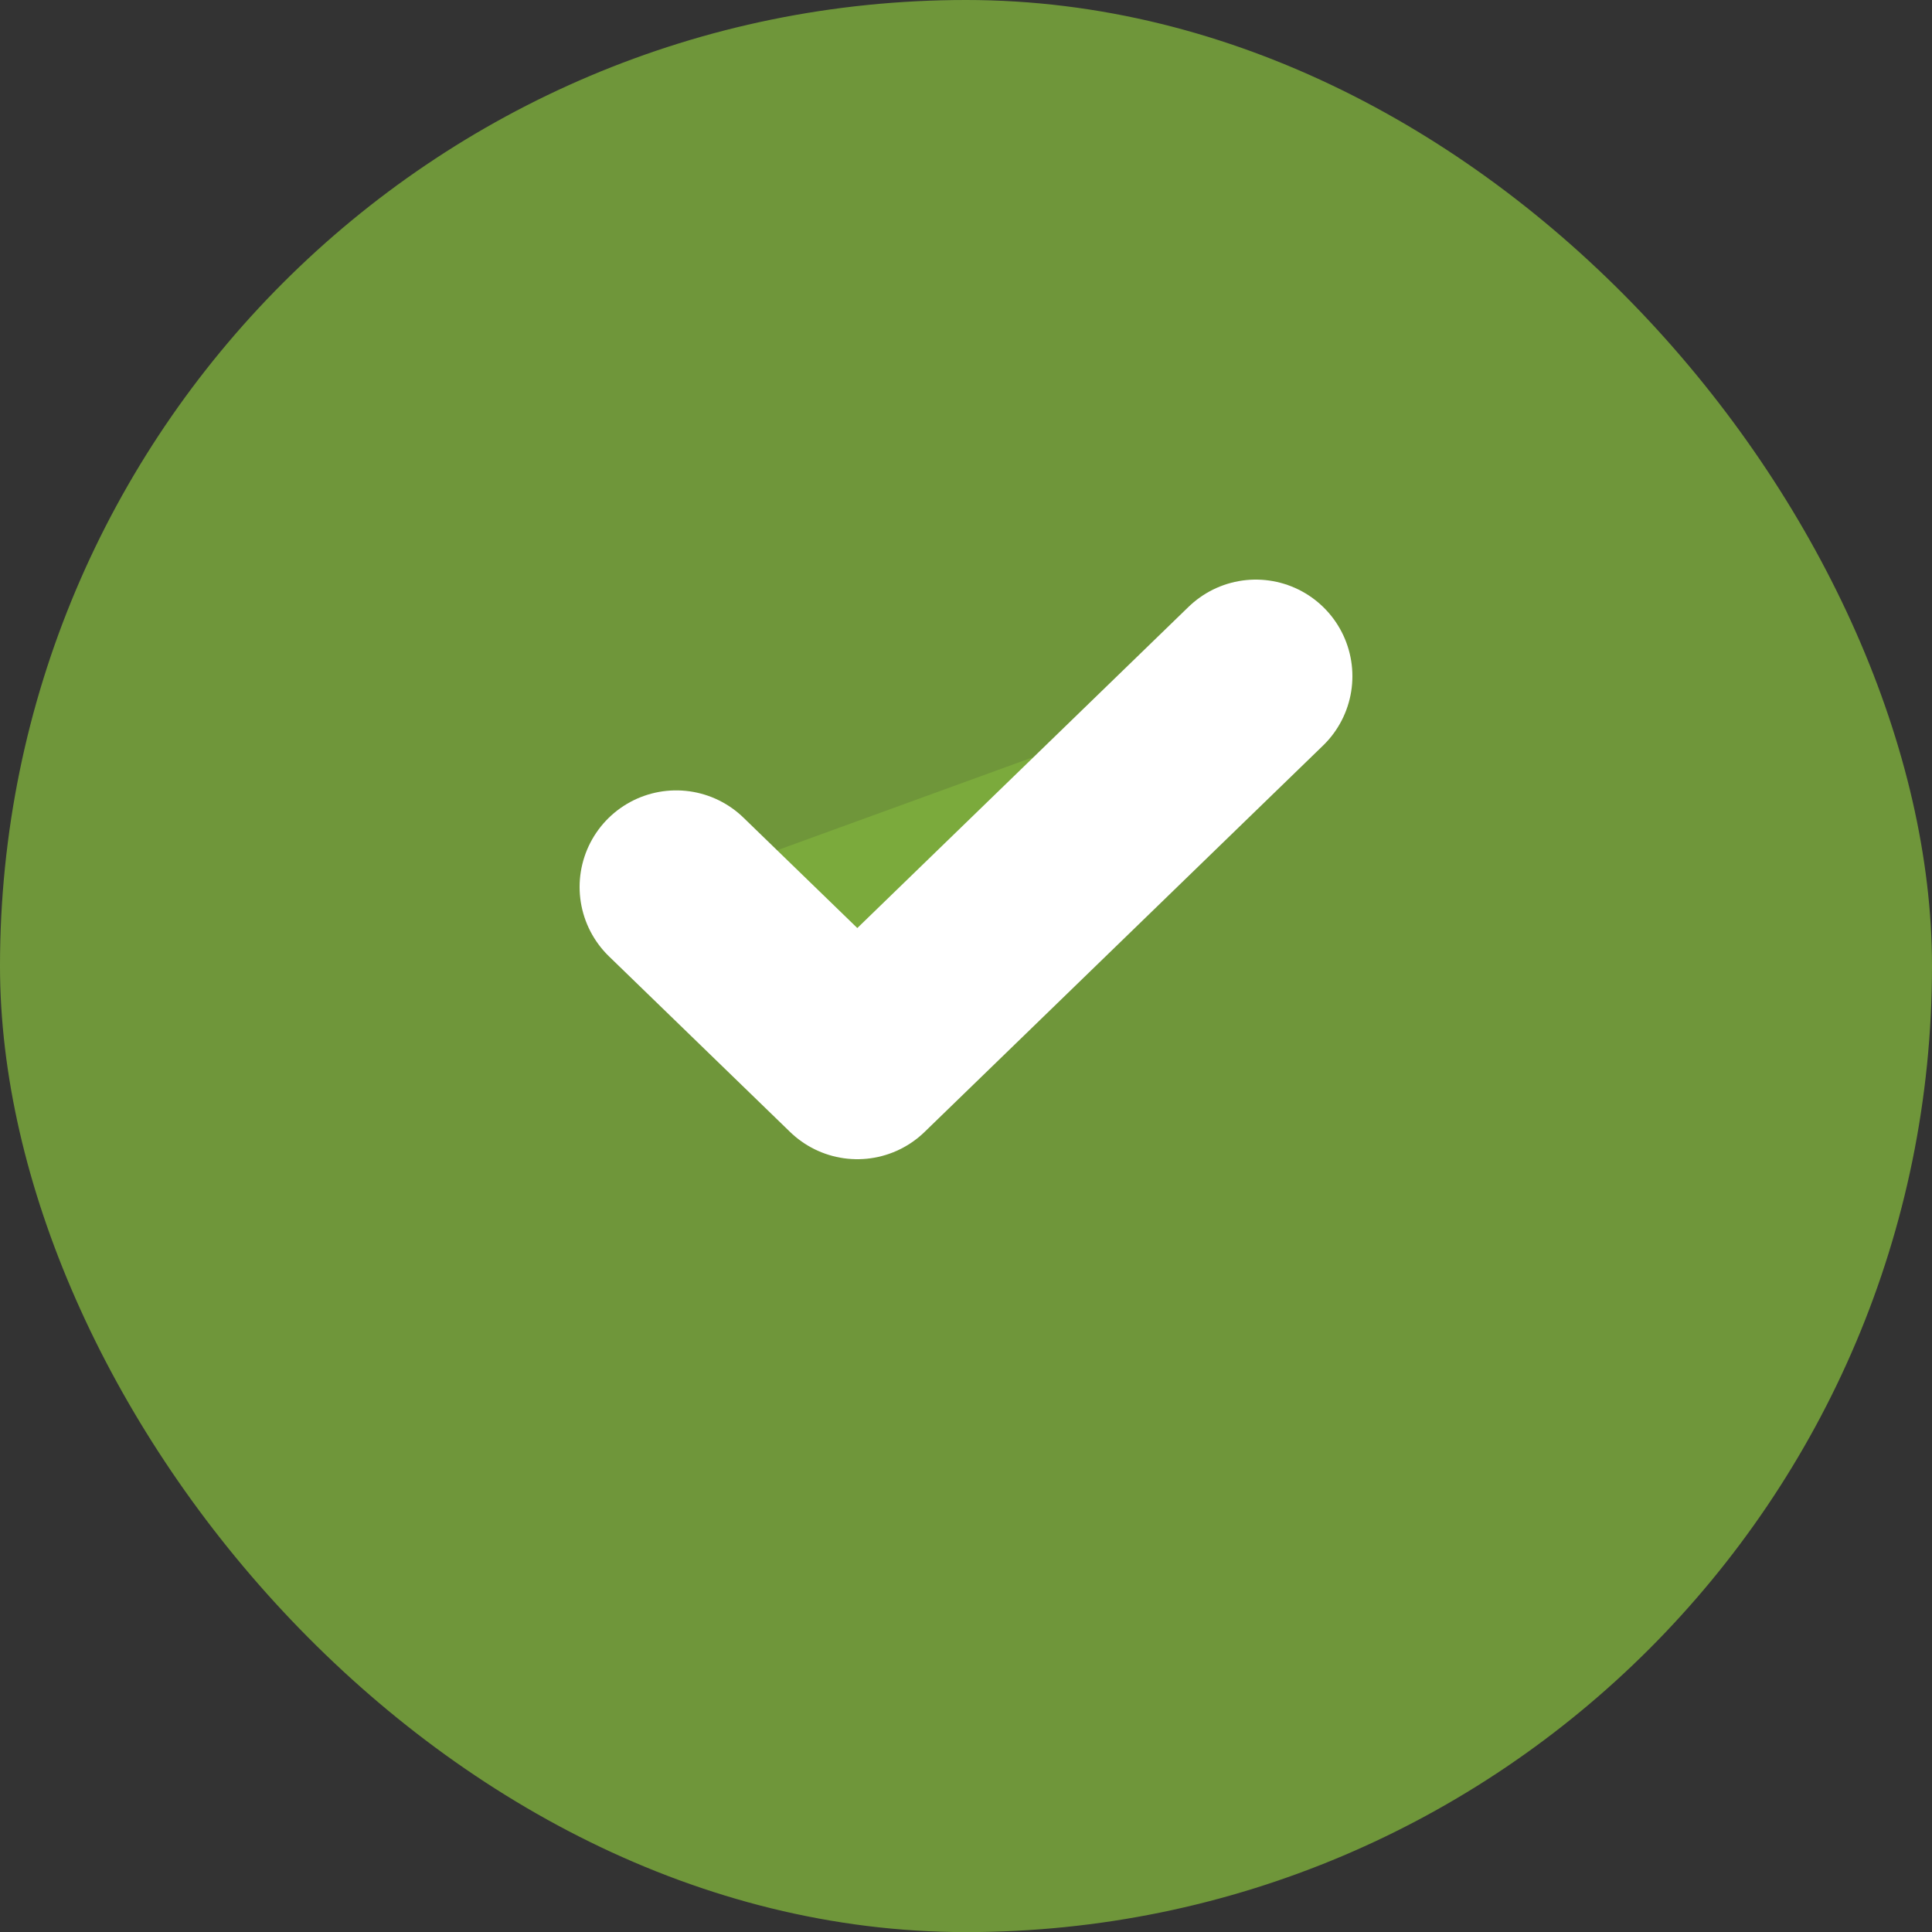
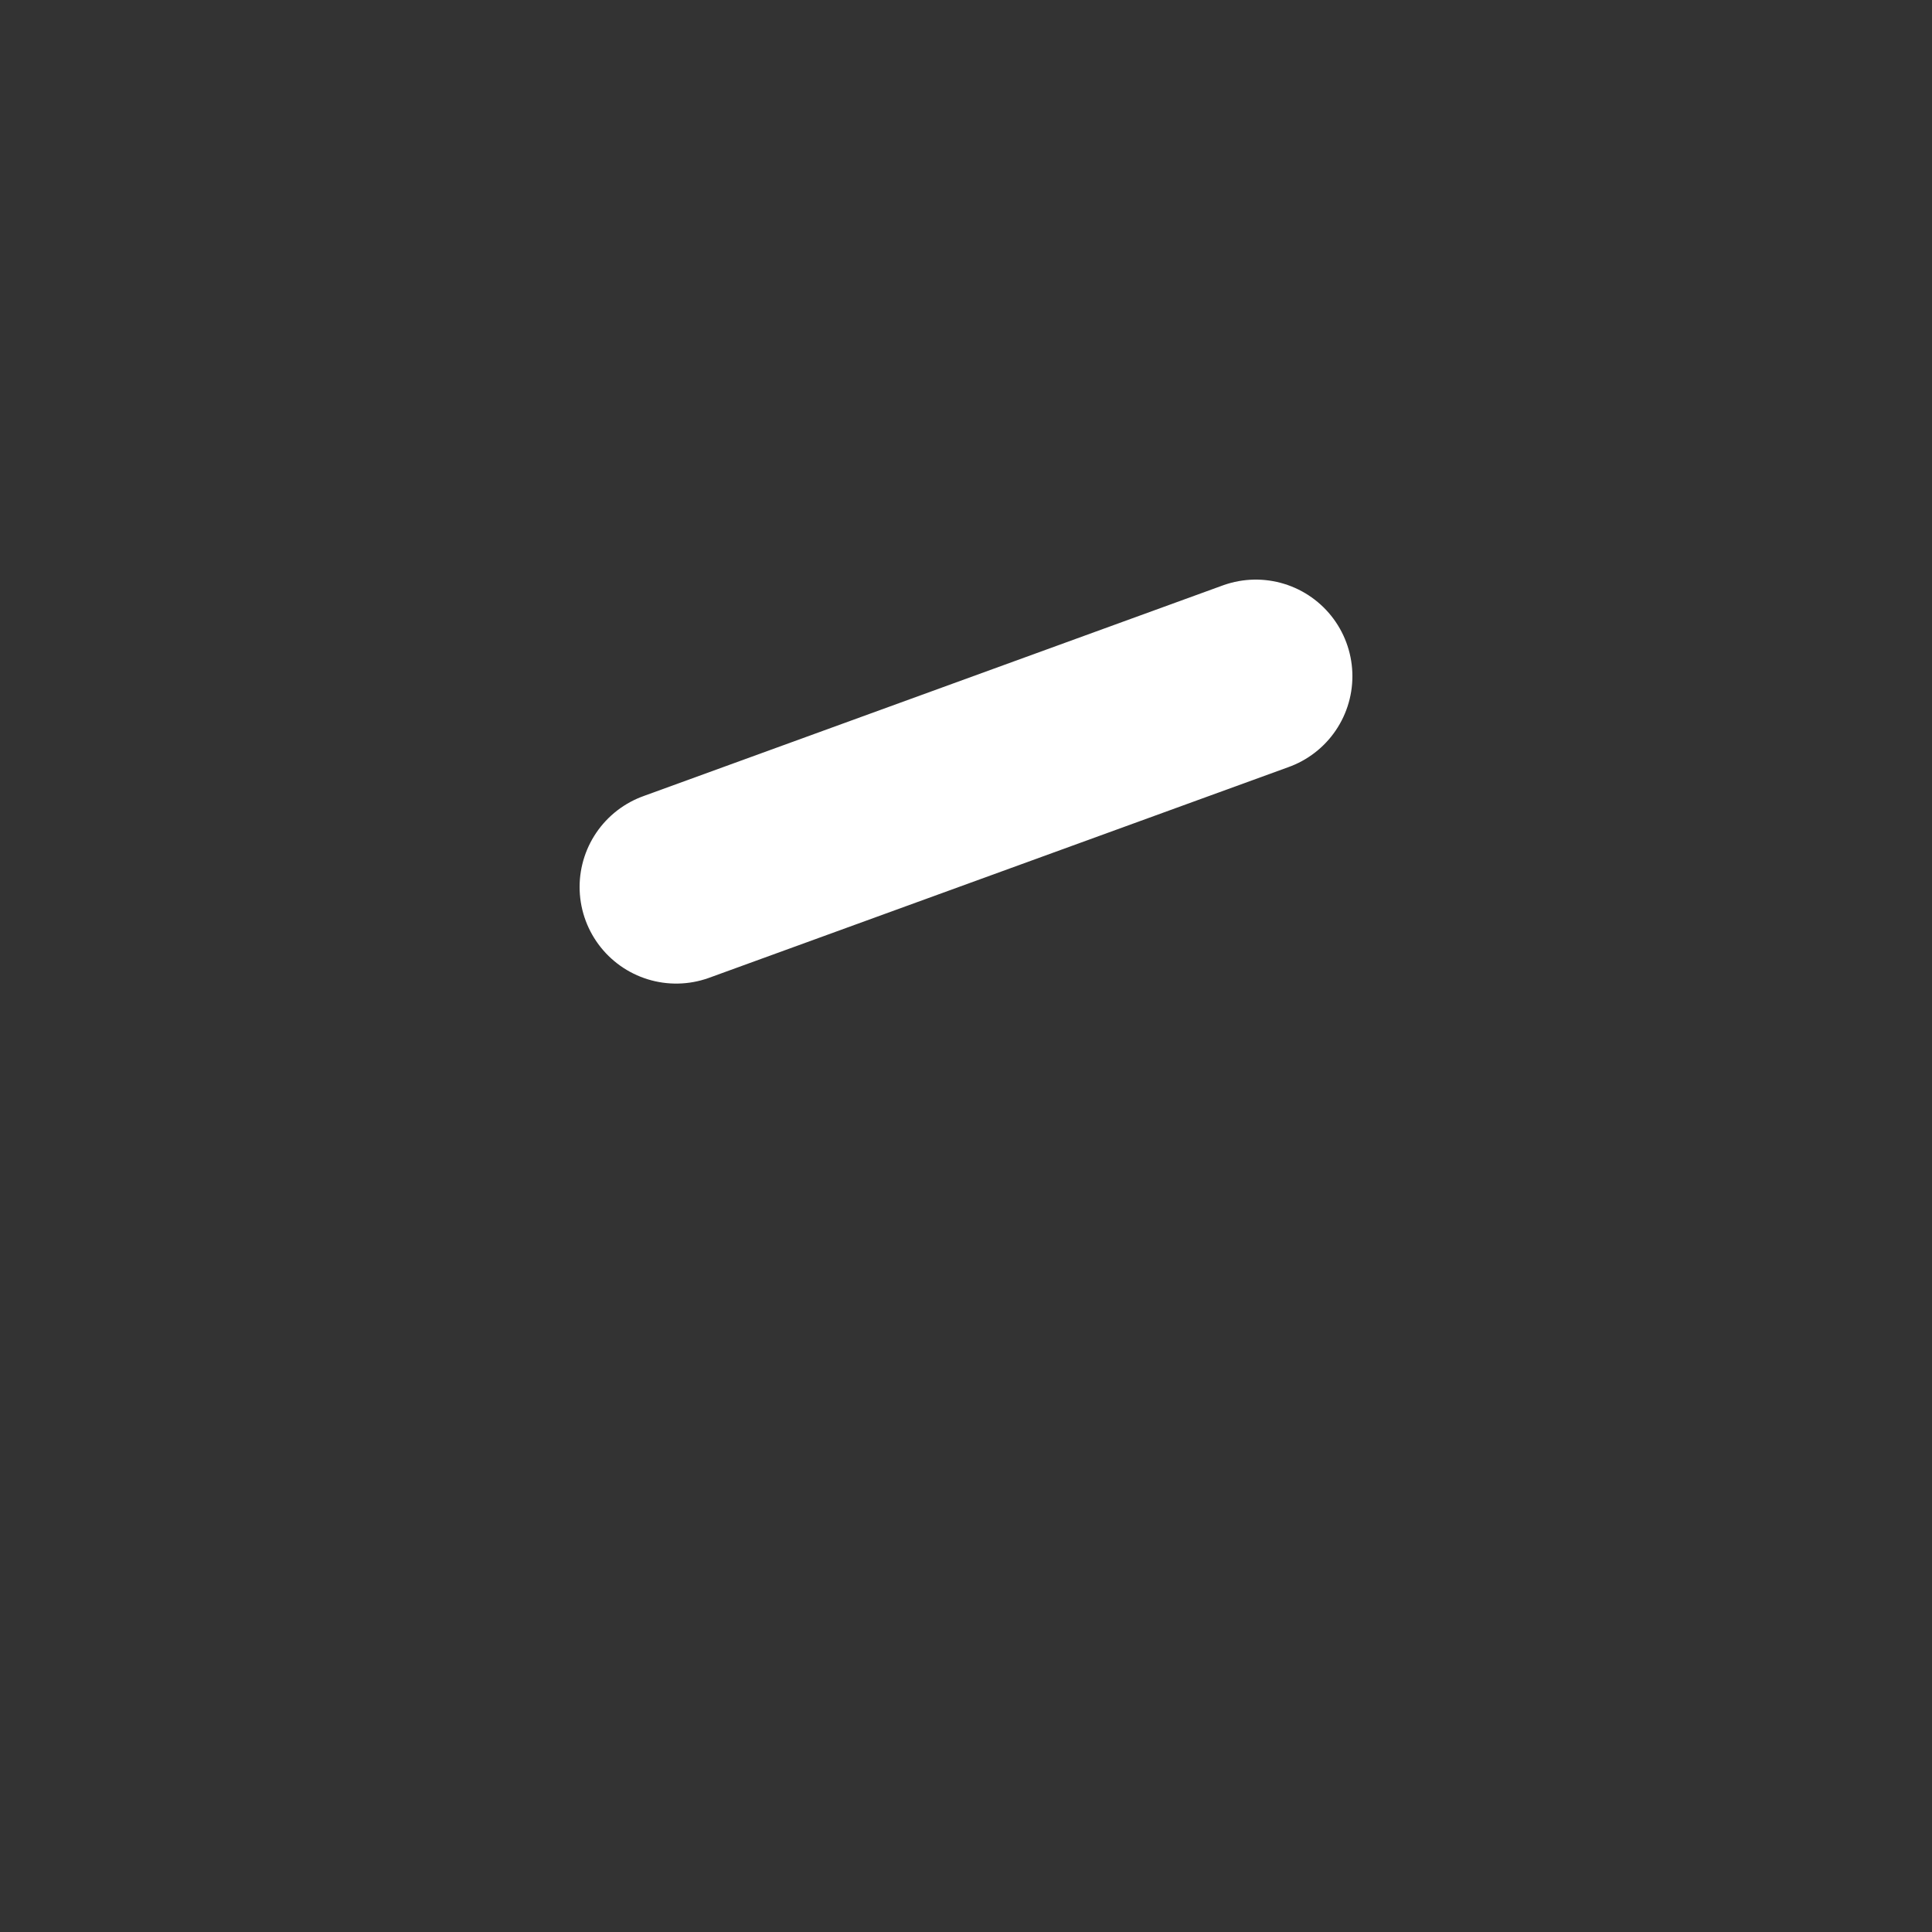
<svg xmlns="http://www.w3.org/2000/svg" width="20" height="20" viewBox="0 0 20 20" fill="url(#customGradient)">
  <rect x="0" y="0" width="20" height="20" fill="#333333" stroke="none" />
-   <rect width="20" height="20.001" rx="10" fill="url(#customGradient)" />
-   <path d="M13 7L8.875 11L7 9.182" stroke="white" stroke-width="2" stroke-linecap="round" stroke-linejoin="round" />
+   <path d="M13 7L7 9.182" stroke="white" stroke-width="2" stroke-linecap="round" stroke-linejoin="round" />
  <defs>
    <defs>
      <linearGradient id="customGradient" gradientTransform="rotate(135)">
        <stop offset="50%" stop-color="rgba(126, 175, 60, 0.8)" />
        <stop offset="100%" stop-color="rgba(250, 133, 20, 0.8)" />
      </linearGradient>
    </defs>
    <linearGradient id="paint0_linear_2787_1769" x1="0" y1="0" x2="20.001" y2="20" gradientUnits="userSpaceOnUse">
      <stop stop-color="#FF5000" />
      <stop offset="1" stop-color="#FF00B8" />
    </linearGradient>
  </defs>
</svg>